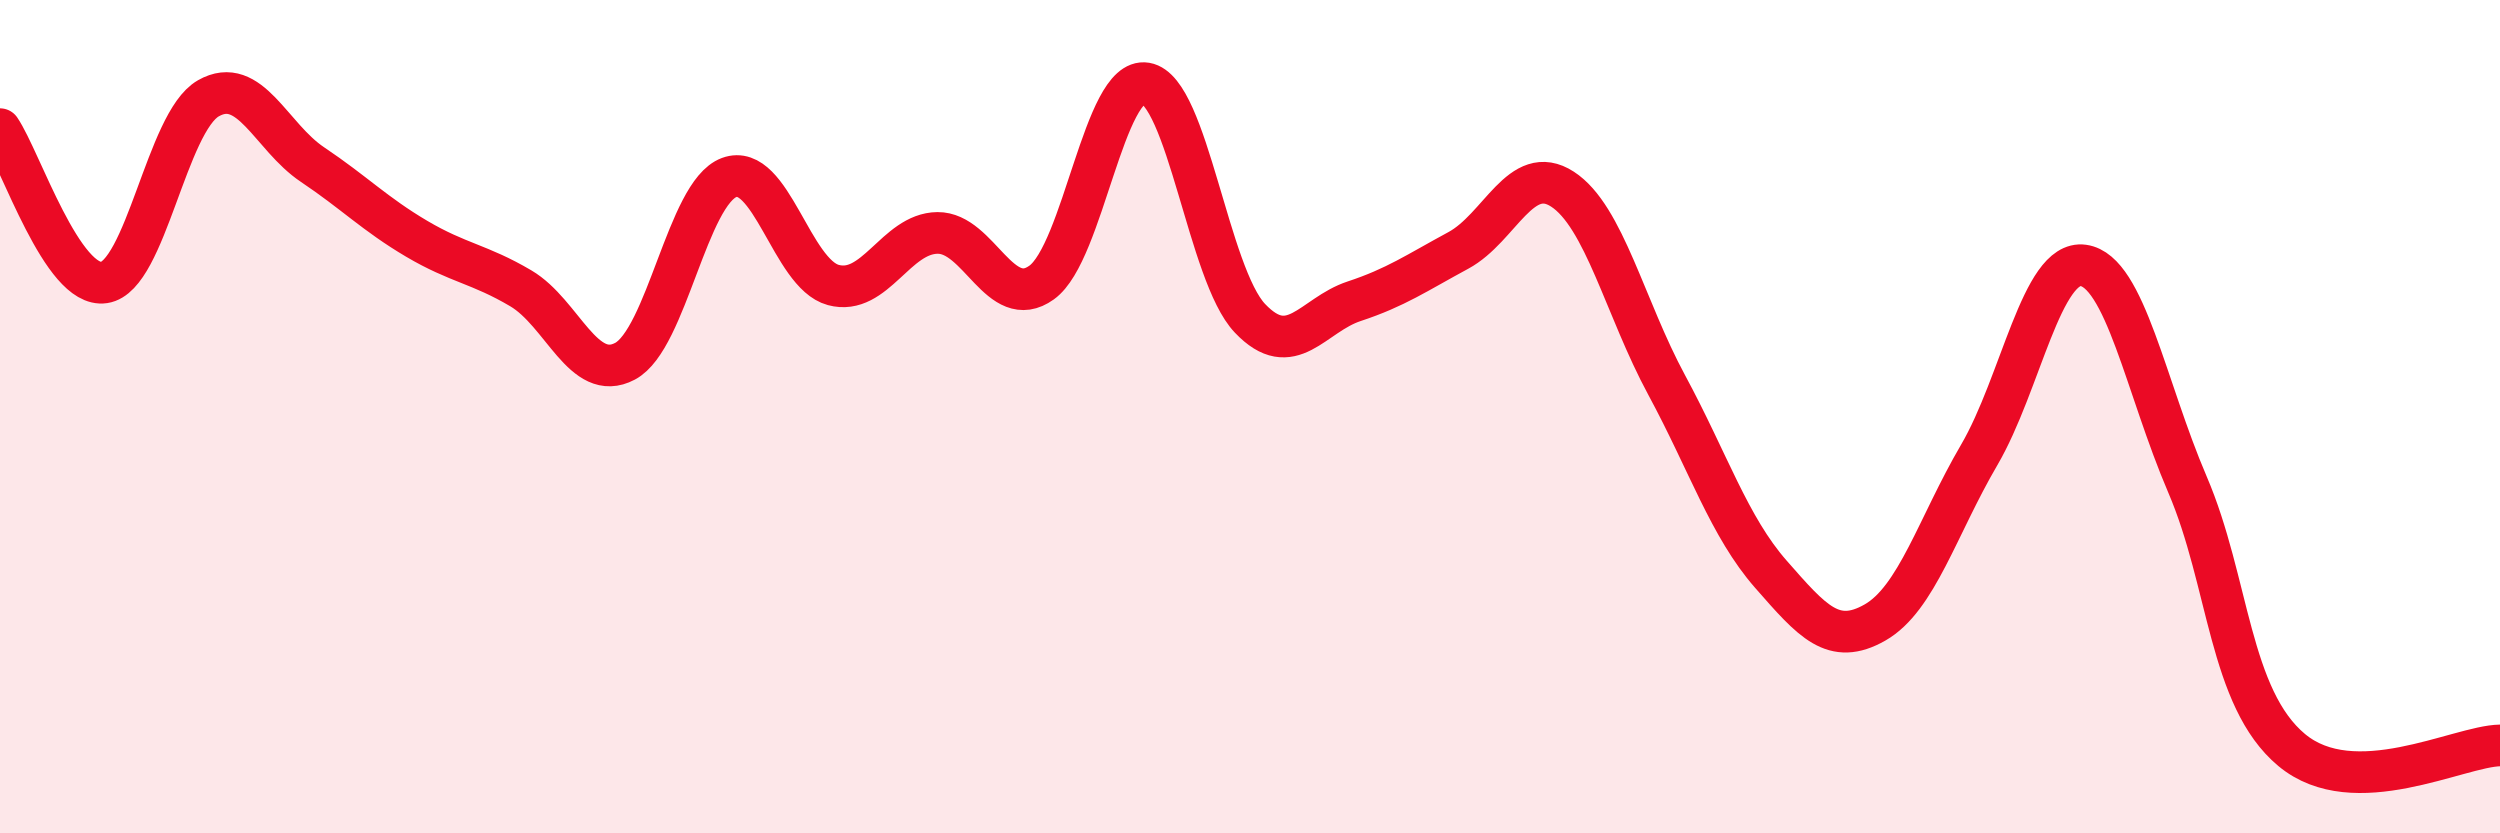
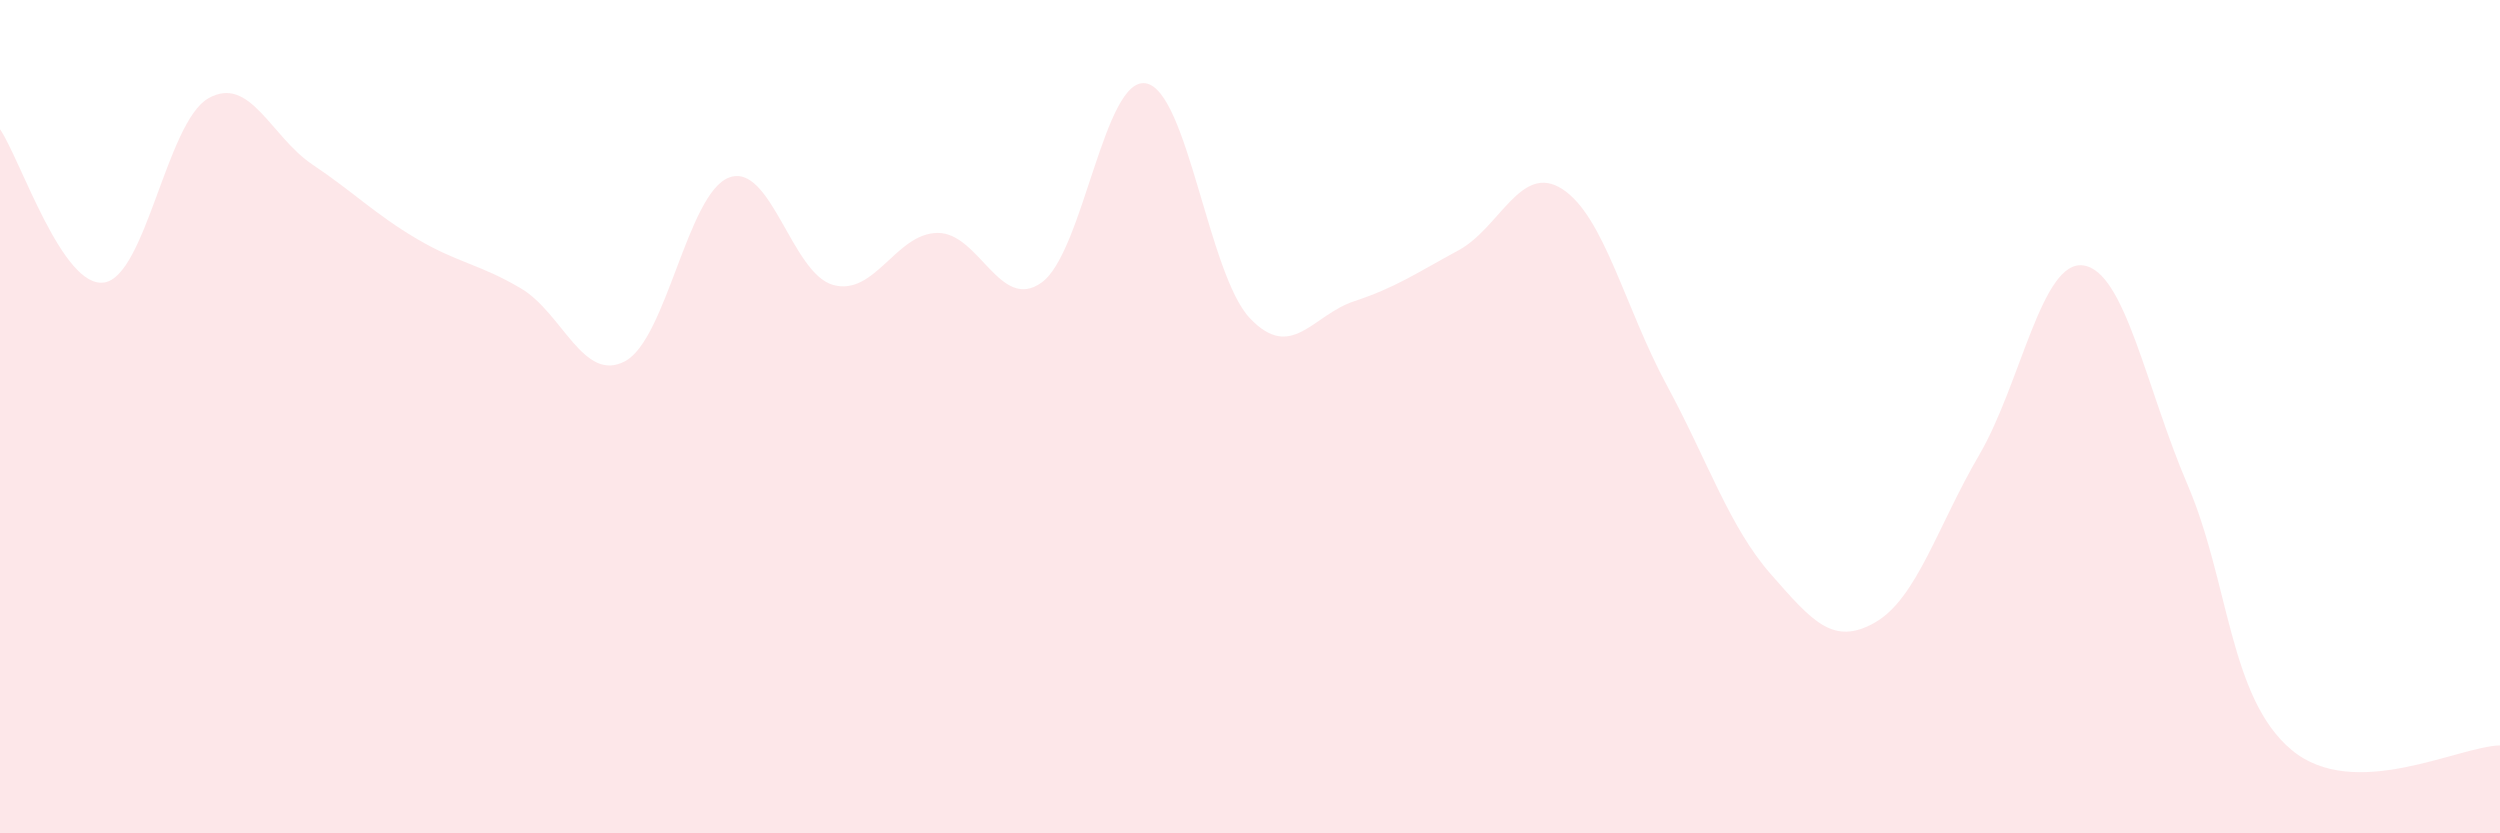
<svg xmlns="http://www.w3.org/2000/svg" width="60" height="20" viewBox="0 0 60 20">
  <path d="M 0,3.1 C 0.5,3.84 1.5,6.93 2.5,6.78 C 3.5,6.63 4,2.93 5,2.36 C 6,1.79 6.5,3.28 7.5,3.95 C 8.5,4.62 9,5.14 10,5.73 C 11,6.32 11.5,6.33 12.5,6.92 C 13.5,7.51 14,9.2 15,8.67 C 16,8.14 16.5,4.63 17.5,4.26 C 18.5,3.89 19,6.57 20,6.84 C 21,7.11 21.5,5.6 22.5,5.59 C 23.5,5.58 24,7.5 25,6.78 C 26,6.06 26.5,1.83 27.5,2 C 28.5,2.17 29,6.59 30,7.64 C 31,8.69 31.5,7.56 32.5,7.23 C 33.5,6.9 34,6.55 35,6.01 C 36,5.47 36.5,3.89 37.5,4.54 C 38.5,5.19 39,7.39 40,9.24 C 41,11.09 41.5,12.64 42.5,13.78 C 43.5,14.92 44,15.51 45,14.94 C 46,14.37 46.5,12.63 47.5,10.92 C 48.5,9.21 49,6.23 50,6.37 C 51,6.51 51.5,9.3 52.5,11.63 C 53.5,13.96 53.5,16.75 55,18 C 56.5,19.25 59,17.91 60,17.89L60 20L0 20Z" fill="#EB0A25" opacity="0.1" stroke-linecap="round" stroke-linejoin="round" />
-   <path d="M 0,3.1 C 0.5,3.84 1.5,6.93 2.5,6.78 C 3.5,6.63 4,2.93 5,2.36 C 6,1.79 6.5,3.28 7.5,3.95 C 8.5,4.62 9,5.14 10,5.73 C 11,6.32 11.5,6.33 12.5,6.92 C 13.5,7.51 14,9.2 15,8.67 C 16,8.14 16.5,4.63 17.5,4.26 C 18.5,3.89 19,6.57 20,6.84 C 21,7.11 21.5,5.6 22.5,5.59 C 23.5,5.58 24,7.5 25,6.78 C 26,6.06 26.5,1.83 27.5,2 C 28.5,2.17 29,6.59 30,7.64 C 31,8.69 31.5,7.56 32.5,7.23 C 33.5,6.9 34,6.55 35,6.01 C 36,5.47 36.5,3.89 37.5,4.54 C 38.5,5.19 39,7.39 40,9.24 C 41,11.09 41.5,12.64 42.5,13.78 C 43.5,14.92 44,15.51 45,14.94 C 46,14.37 46.5,12.63 47.5,10.92 C 48.5,9.21 49,6.23 50,6.37 C 51,6.51 51.5,9.3 52.5,11.63 C 53.5,13.96 53.5,16.75 55,18 C 56.5,19.25 59,17.91 60,17.89" stroke="#EB0A25" stroke-width="1" fill="none" stroke-linecap="round" stroke-linejoin="round" />
</svg>